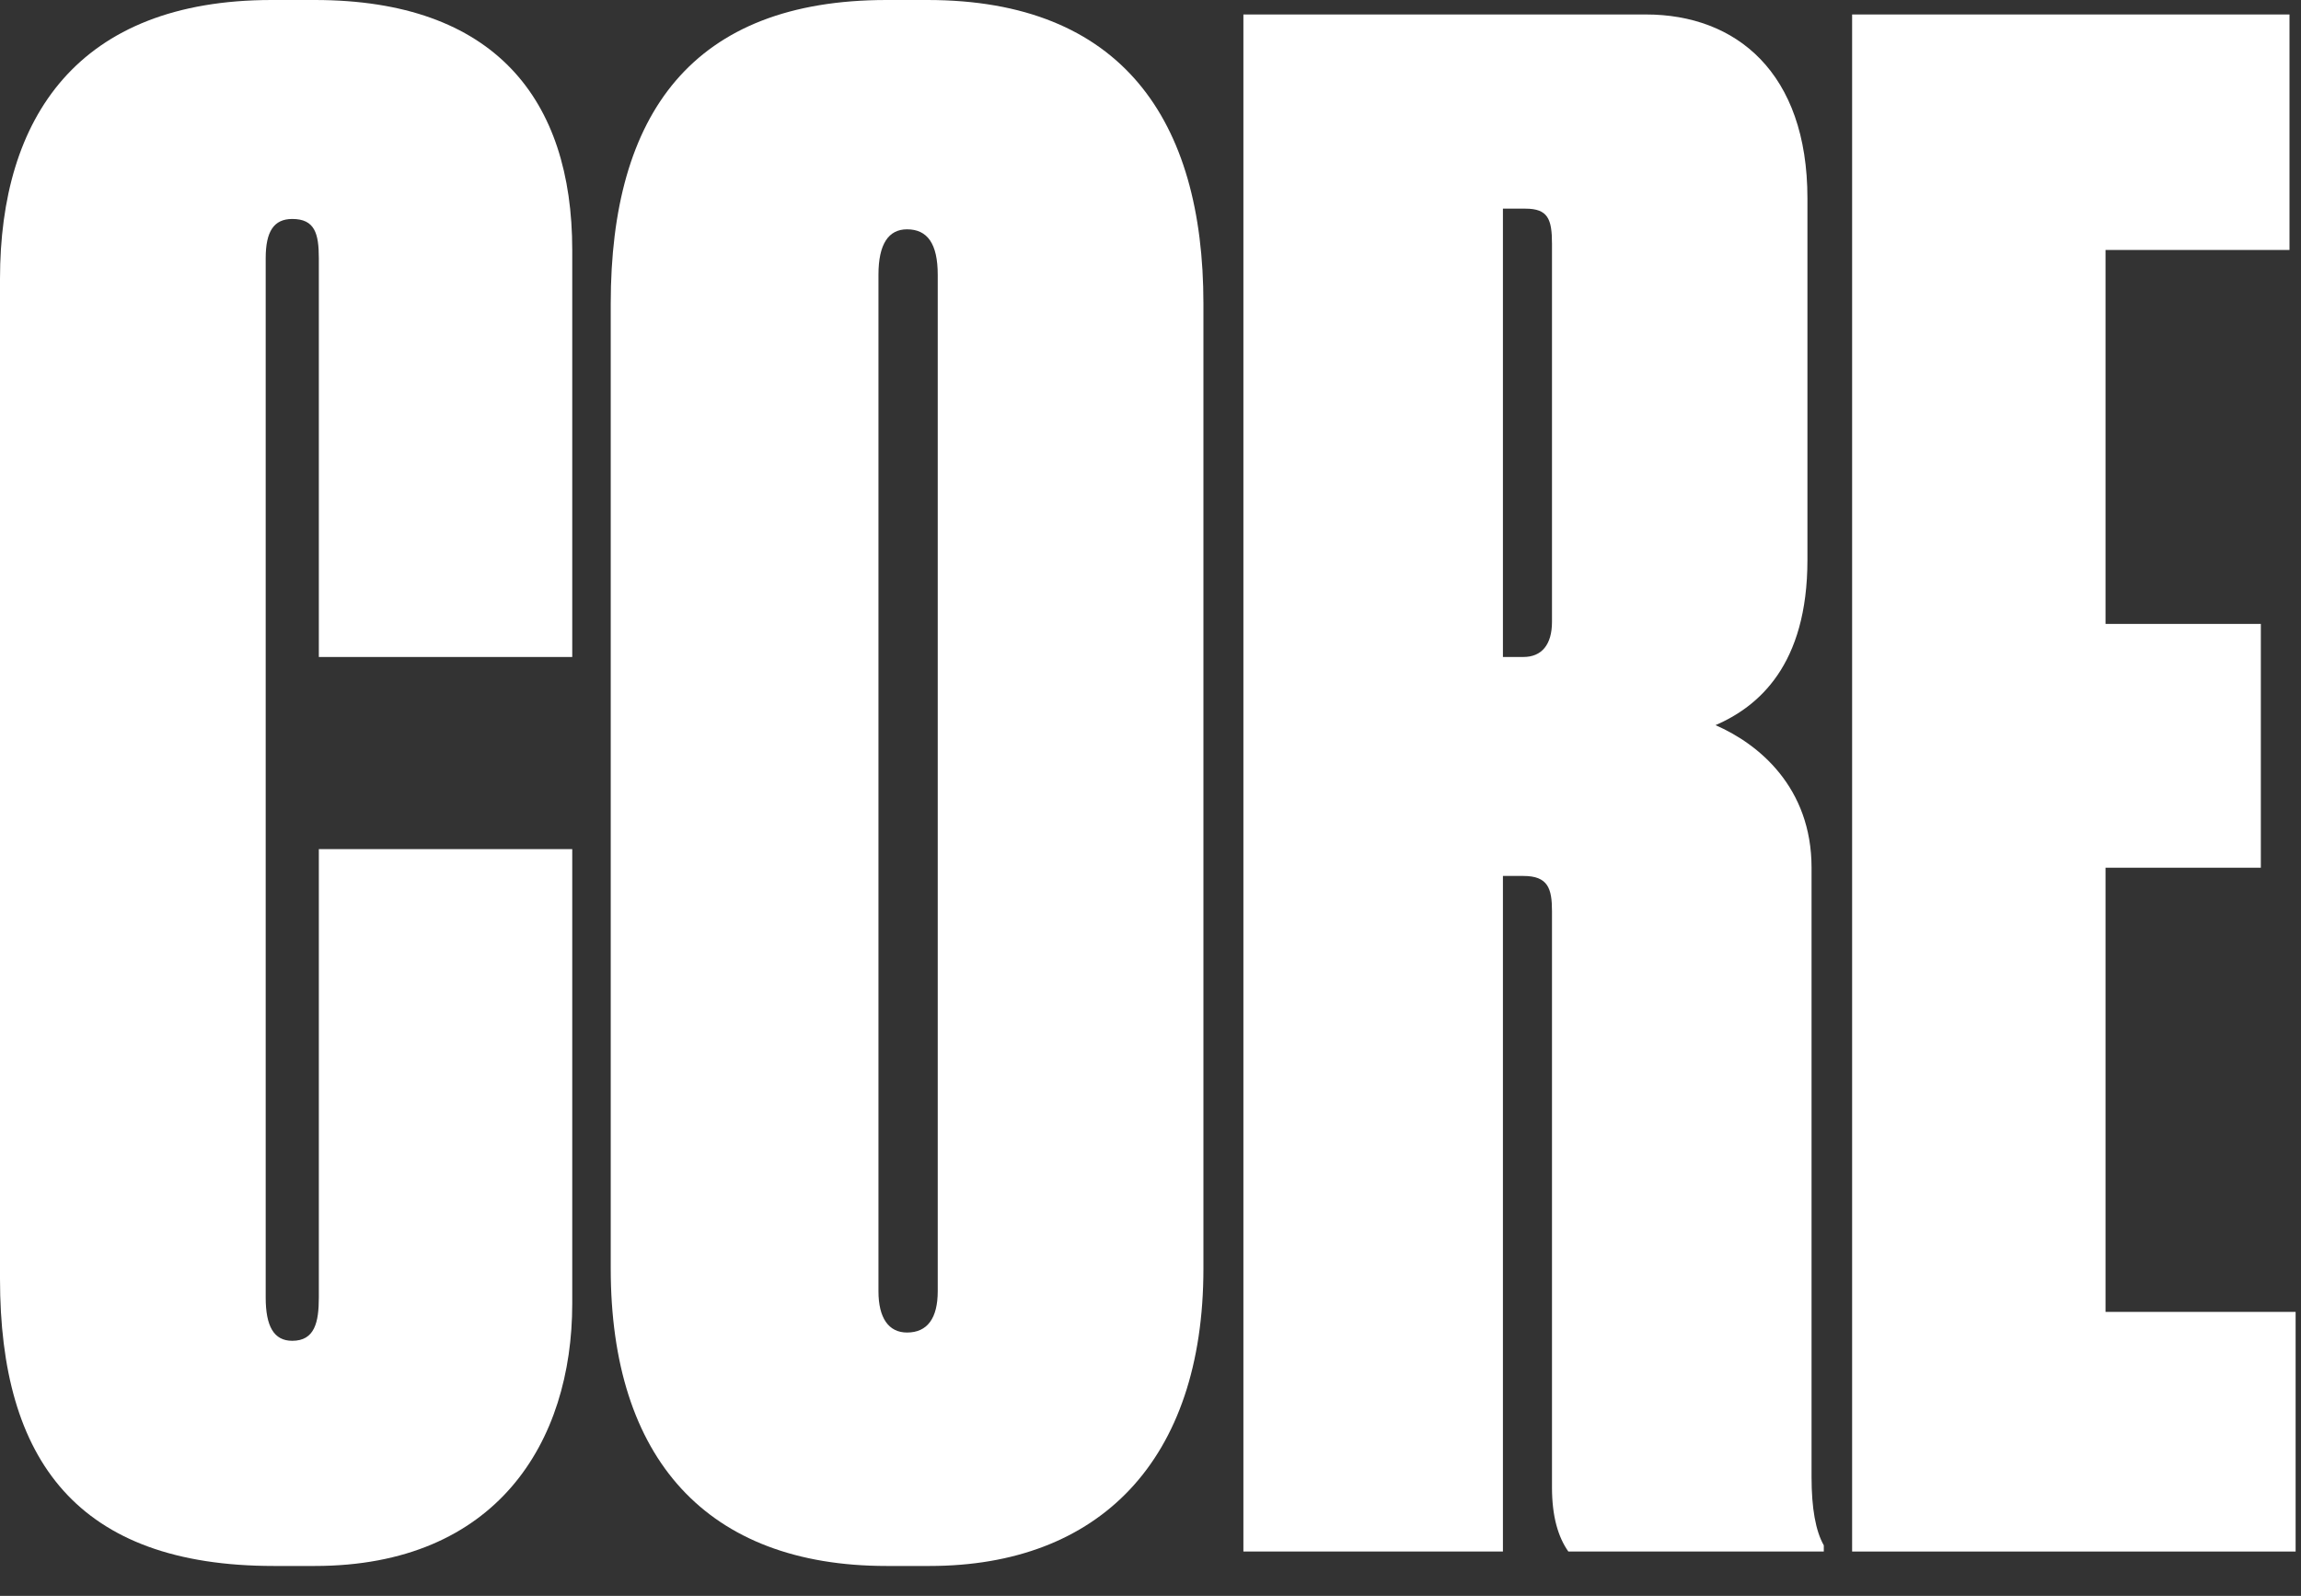
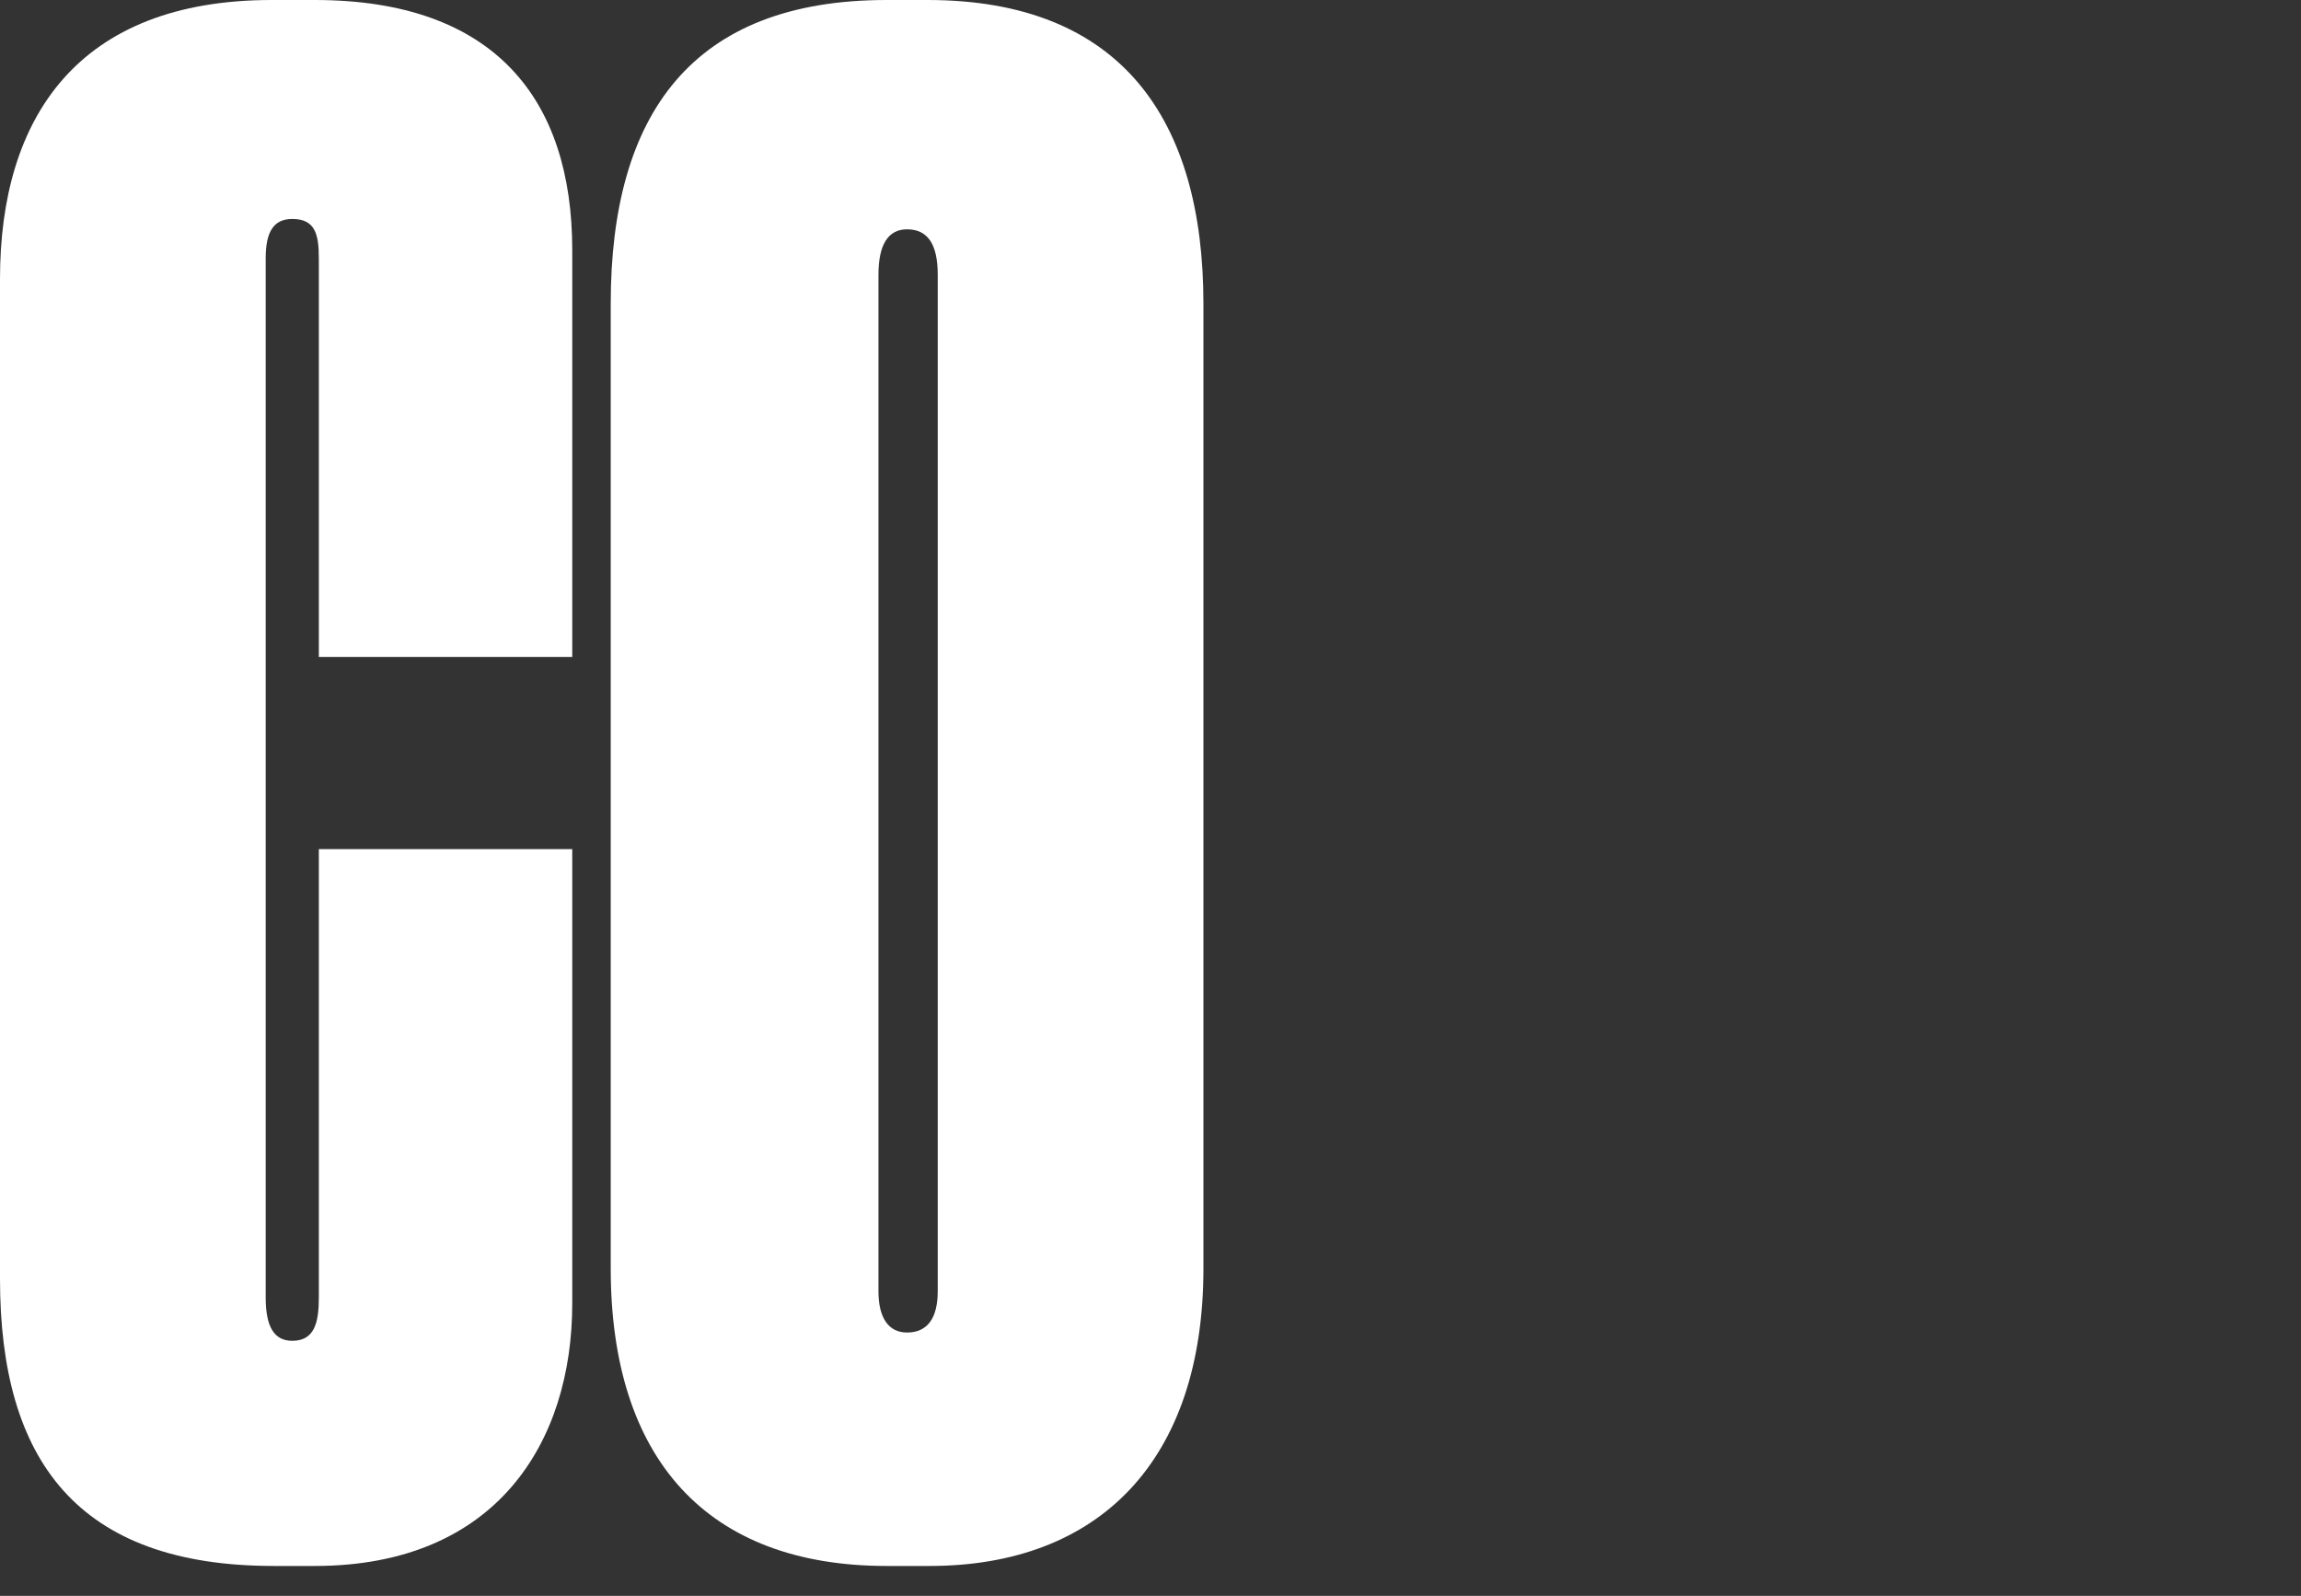
<svg xmlns="http://www.w3.org/2000/svg" fill="none" height="100%" overflow="visible" preserveAspectRatio="none" style="display: block;" viewBox="0 0 62 43" width="100%">
  <rect x="0" y="0" width="62" height="43" fill="#333333" stroke="none" />
  <g id="Union">
    <path d="M8.48 0C13.326 0 15.419 2.672 15.419 6.735V17.702H8.591V6.958C8.591 6.29 8.481 5.9 7.875 5.9C7.38 5.9 7.159 6.235 7.159 6.958V34.958C7.159 35.737 7.379 36.127 7.875 36.127C8.481 36.127 8.591 35.626 8.591 34.958V22.879H15.419V35.125C15.419 38.855 13.381 42.194 8.48 42.194H7.379C2.093 42.194 3.13769e-05 39.355 0 34.457V7.515C0 3.173 2.093 2.70214e-05 7.324 0H8.48Z" fill="white" />
    <path clip-rule="evenodd" d="M24.991 0C30.222 0 32.426 3.229 32.426 8.183V34.179C32.426 39.355 29.616 42.194 25.046 42.194H23.89C19.044 42.194 16.456 39.3 16.456 34.179V8.183C16.456 3.062 18.659 0 23.89 0H24.991ZM24.44 6.179C23.945 6.179 23.67 6.569 23.67 7.403V34.791C23.67 35.514 23.945 35.904 24.44 35.904C24.991 35.904 25.267 35.515 25.267 34.791V7.403C25.267 6.569 24.991 6.179 24.44 6.179Z" fill="white" fill-rule="evenodd" />
-     <path clip-rule="evenodd" d="M44.352 0.39C46.774 0.39 48.701 1.949 48.701 5.344V15.086C48.701 17.925 47.38 19.038 46.224 19.539C47.38 20.04 48.812 21.209 48.812 23.38V39.801C48.812 40.636 48.921 41.248 49.142 41.638V41.805H42.259C41.983 41.415 41.818 40.858 41.818 40.079V24.549C41.818 23.936 41.708 23.602 41.047 23.602H40.496V41.805H33.503V0.39H44.352ZM40.496 17.702H41.047C41.542 17.702 41.818 17.368 41.818 16.756V6.568C41.818 5.901 41.708 5.622 41.102 5.622H40.496V17.702Z" fill="white" fill-rule="evenodd" />
-     <path d="M61.69 6.735H56.733V16.811H60.918V23.38H56.733V35.348H61.855V41.805H49.905V0.39H61.69V6.735Z" fill="white" />
  </g>
</svg>